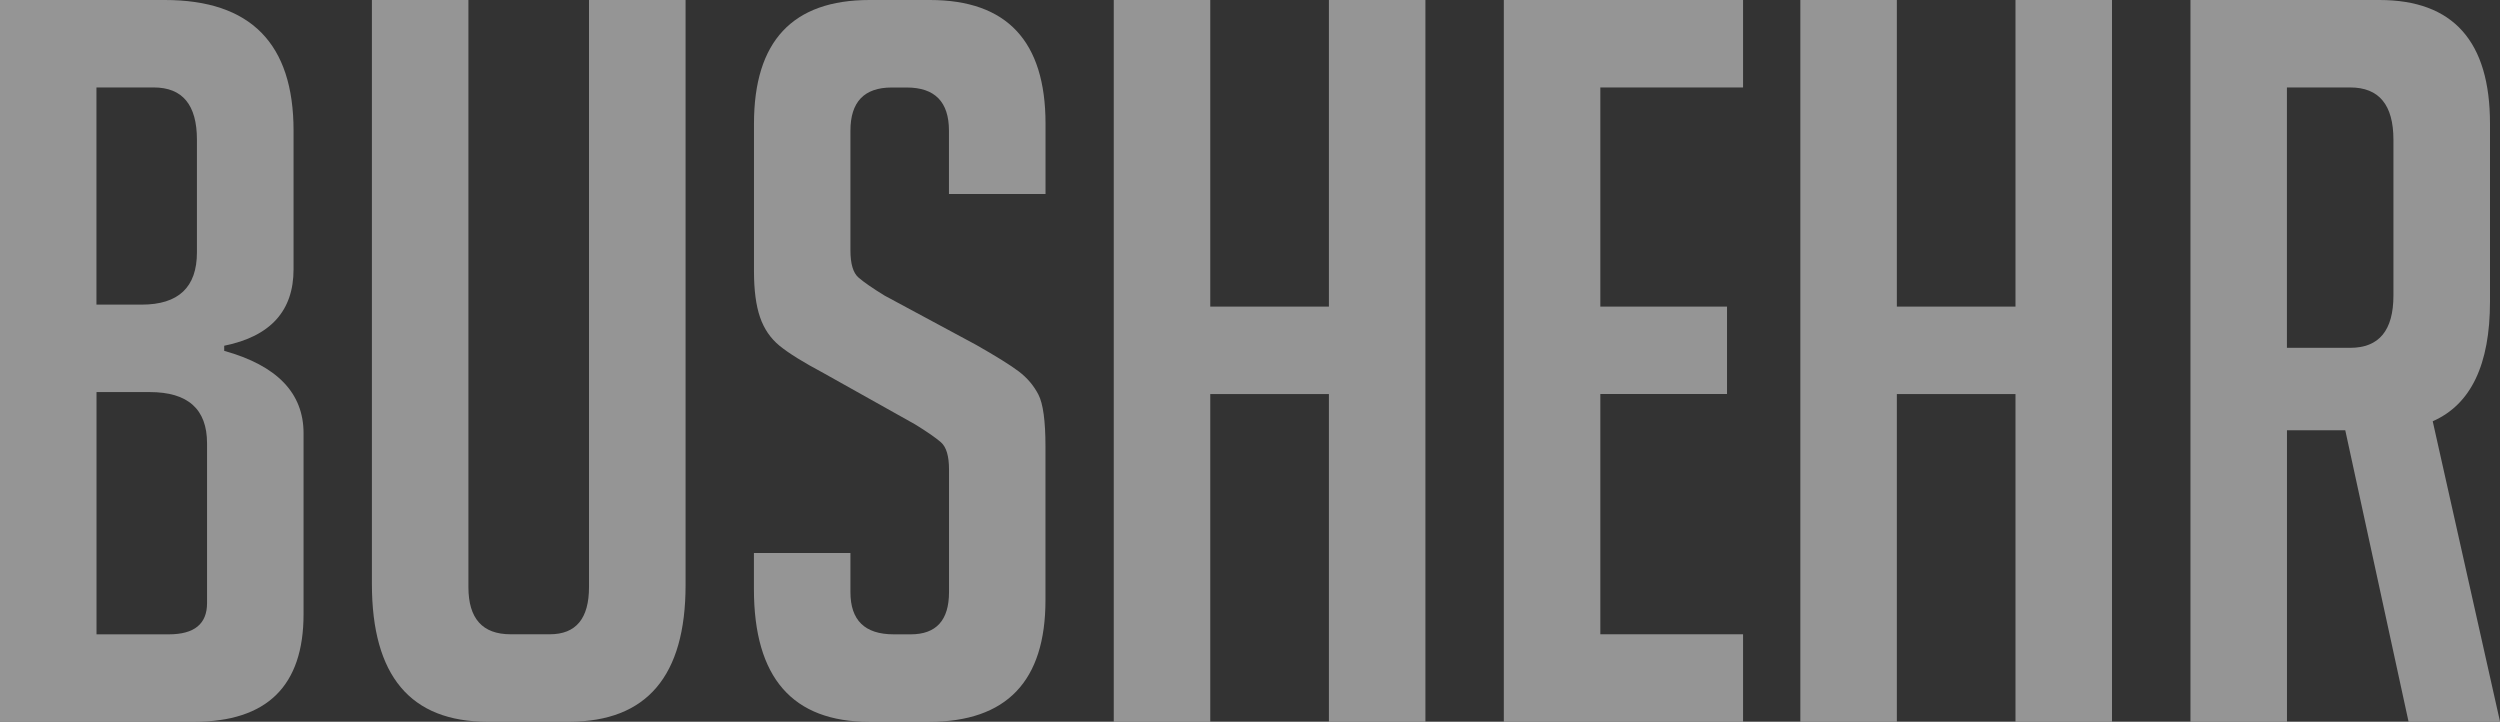
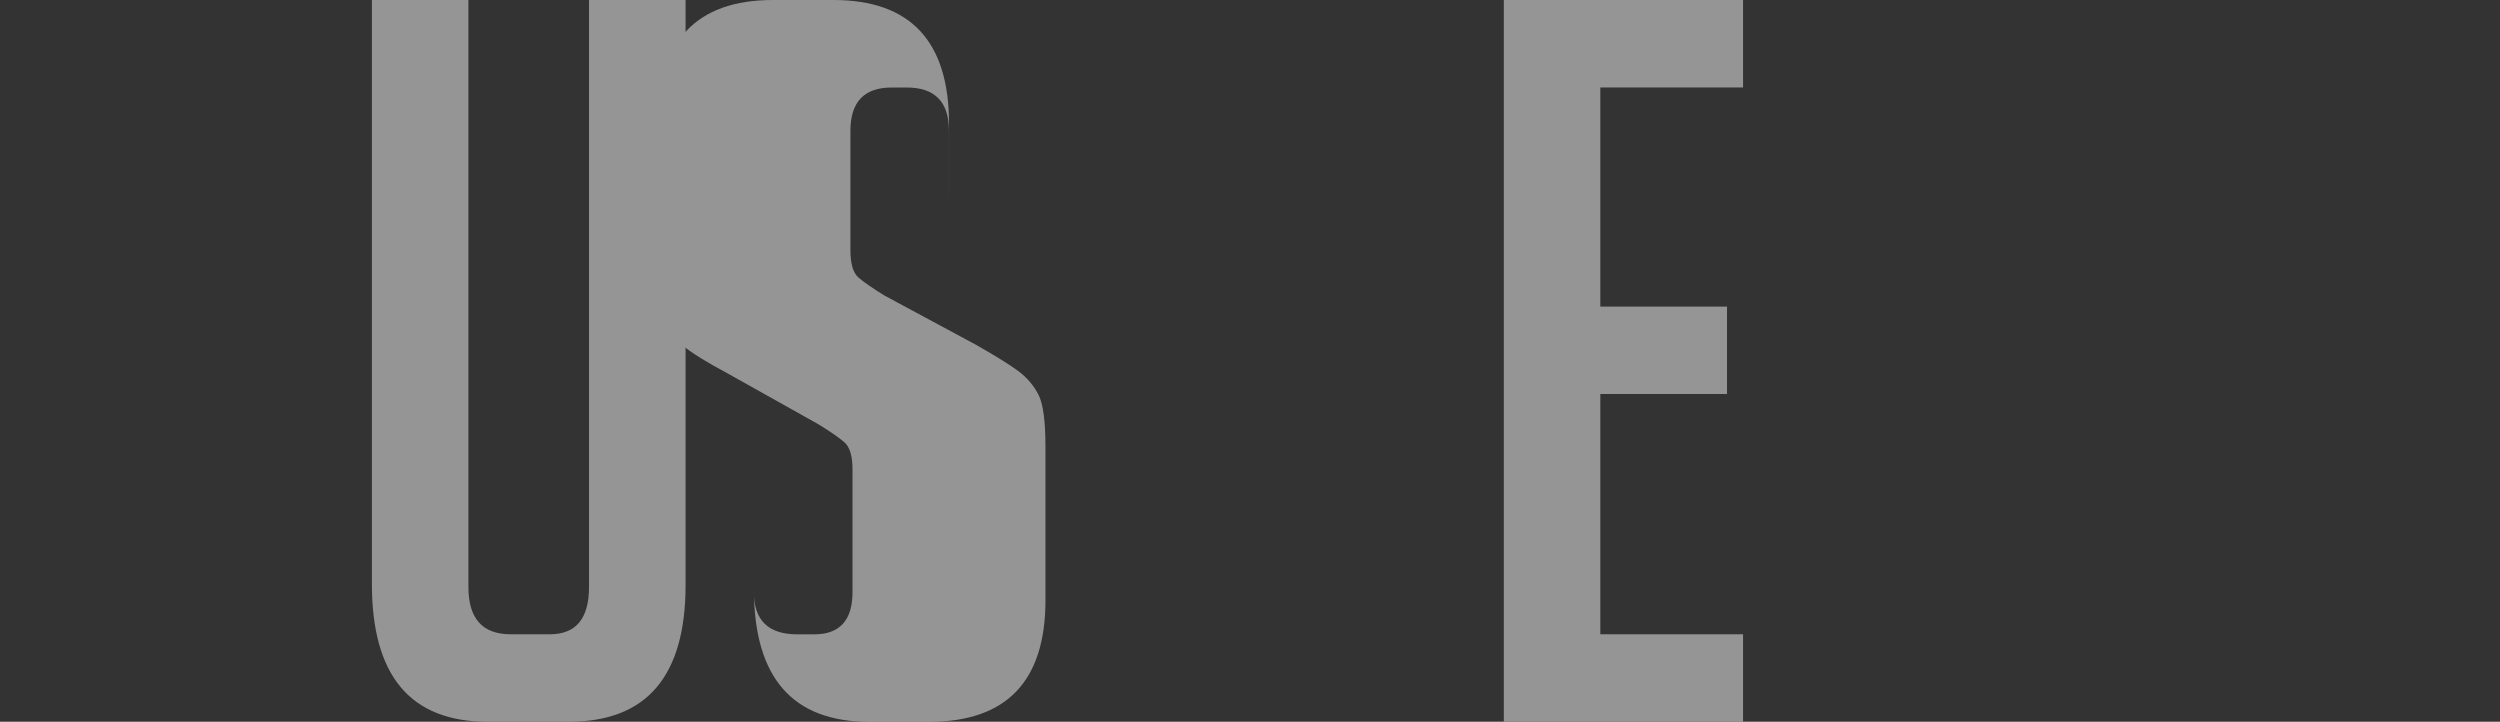
<svg xmlns="http://www.w3.org/2000/svg" id="Layer_2" data-name="Layer 2" viewBox="0 0 422.49 121.97">
  <rect x="0" y="0" width="422.49" height="121.97" fill="#333333" stroke="none" />
  <defs>
    <style>
      .cls-1 {
        fill:rgb(255, 255, 255);
      }

      .cls-2 {
        opacity: .48;
      }
    </style>
  </defs>
  <g id="Layer_1-2" data-name="Layer 1">
    <g class="cls-2">
-       <path class="cls-1" d="M37.88,59.29c8.95,2.49,13.42,7.14,13.42,13.93v30.58c0,12.12-6.17,18.18-18.52,18.18H0V0H27.86c14.5,0,21.75,7.36,21.75,22.08v23.44c0,7.02-3.91,11.33-11.72,12.91v.85Zm-21.58-7.81h7.64c6.23,0,9.34-2.94,9.34-8.83V23.61c0-5.89-2.44-8.83-7.3-8.83h-9.68V51.47Zm0,55.72h12.23c4.3,0,6.46-1.75,6.46-5.27v-27.01c0-5.78-3.23-8.66-9.68-8.66h-9v40.94Z" />
      <path class="cls-1" d="M115.86,0V98.87c0,15.4-6.57,23.1-19.71,23.1h-13.76c-13.02,0-19.54-7.76-19.54-23.27V0h16.31V99.21c0,5.33,2.38,7.98,7.13,7.98h6.63c4.42,0,6.62-2.66,6.62-7.98V0h16.31Z" />
-       <path class="cls-1" d="M160.37,32.79v-10.7c0-4.87-2.38-7.3-7.13-7.3h-2.55c-4.65,0-6.97,2.44-6.97,7.3v20.22c0,2.27,.45,3.8,1.36,4.59,.91,.79,2.38,1.81,4.42,3.06l15.46,8.32c3.4,1.93,5.8,3.43,7.22,4.5,1.42,1.08,2.52,2.38,3.31,3.91,.79,1.53,1.19,4.45,1.19,8.75v25.99c0,13.7-6.57,20.56-19.71,20.56h-10.02c-13.03,0-19.54-7.47-19.54-22.42v-6.12h16.31v6.62c0,4.76,2.43,7.13,7.31,7.13h2.89c4.3,0,6.46-2.38,6.46-7.13v-20.73c0-2.26-.45-3.79-1.36-4.59-.91-.79-2.38-1.81-4.42-3.06l-15.46-8.66c-3.4-1.81-5.86-3.34-7.39-4.59-1.53-1.25-2.63-2.86-3.31-4.84-.68-1.98-1.02-4.56-1.02-7.73V20.9c0-13.93,6.51-20.9,19.54-20.9h10.19c13.02,0,19.54,6.97,19.54,20.9v11.89h-16.31Z" />
-       <path class="cls-1" d="M224.58,121.97v-55.38h-20.05v55.38h-16.31V0h16.31V51.81h20.05V0h16.31V121.97h-16.31Z" />
+       <path class="cls-1" d="M160.37,32.79v-10.7c0-4.87-2.38-7.3-7.13-7.3h-2.55c-4.65,0-6.97,2.44-6.97,7.3v20.22c0,2.27,.45,3.8,1.36,4.59,.91,.79,2.38,1.81,4.42,3.06l15.46,8.32c3.4,1.93,5.8,3.43,7.22,4.5,1.42,1.08,2.52,2.38,3.31,3.91,.79,1.53,1.19,4.45,1.19,8.75v25.99c0,13.7-6.57,20.56-19.71,20.56h-10.02c-13.03,0-19.54-7.47-19.54-22.42v-6.12v6.62c0,4.76,2.43,7.13,7.31,7.13h2.89c4.3,0,6.46-2.38,6.46-7.13v-20.73c0-2.26-.45-3.79-1.36-4.59-.91-.79-2.38-1.81-4.42-3.06l-15.46-8.66c-3.4-1.81-5.86-3.34-7.39-4.59-1.53-1.25-2.63-2.86-3.31-4.84-.68-1.98-1.02-4.56-1.02-7.73V20.9c0-13.93,6.51-20.9,19.54-20.9h10.19c13.02,0,19.54,6.97,19.54,20.9v11.89h-16.31Z" />
      <path class="cls-1" d="M254.14,121.97V0h40.43V14.78h-24.12V51.81h21.41v14.78h-21.41v40.6h24.12v14.78h-40.43Z" />
-       <path class="cls-1" d="M340.61,121.97v-55.38h-20.05v55.38h-16.31V0h16.31V51.81h20.05V0h16.31V121.97h-16.31Z" />
-       <path class="cls-1" d="M370.17,0h31.94c12.46,0,18.69,6.97,18.69,20.9v30.07c0,10.65-3.23,17.39-9.68,20.22l11.38,50.79h-15.46l-10.7-49.27h-9.85v49.27h-16.31V0Zm16.31,58.78h10.7c4.87,0,7.3-2.94,7.3-8.83V23.61c0-5.89-2.44-8.83-7.3-8.83h-10.7V58.78Z" />
    </g>
  </g>
</svg>